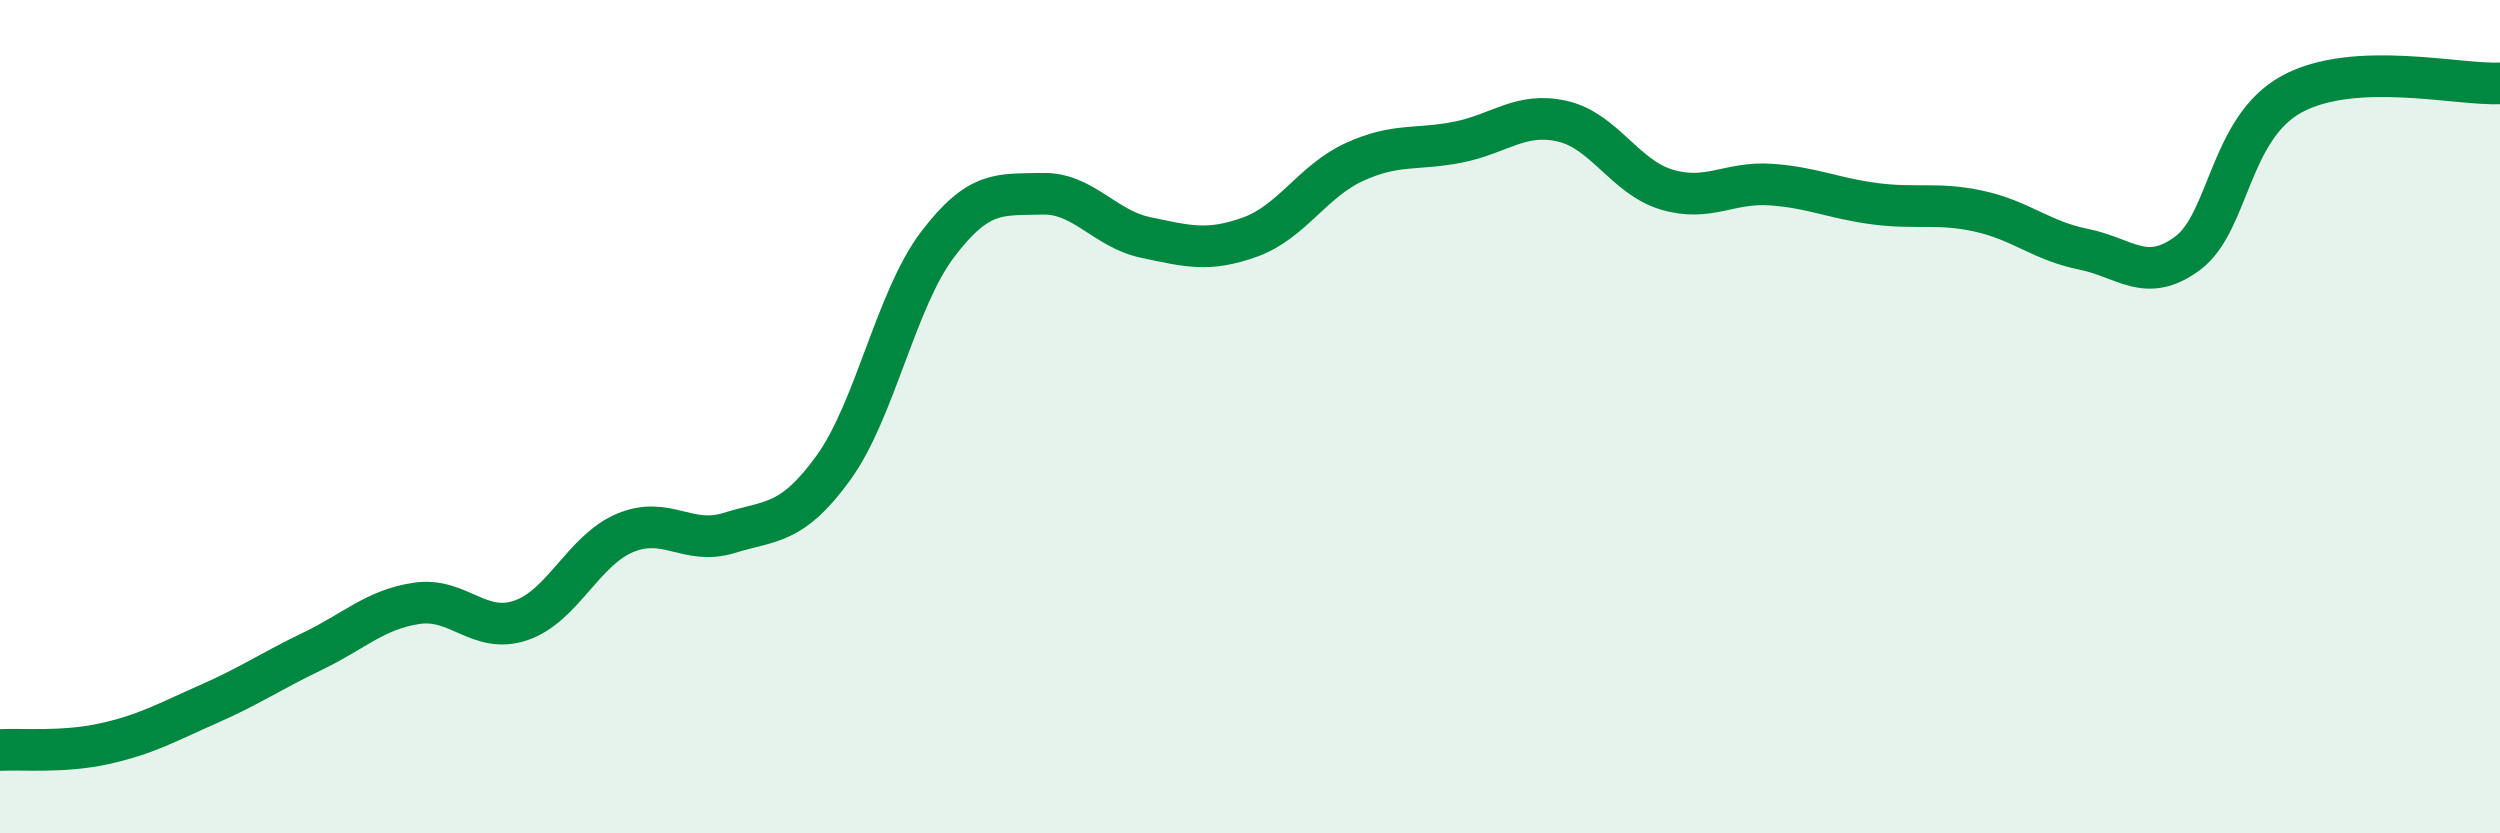
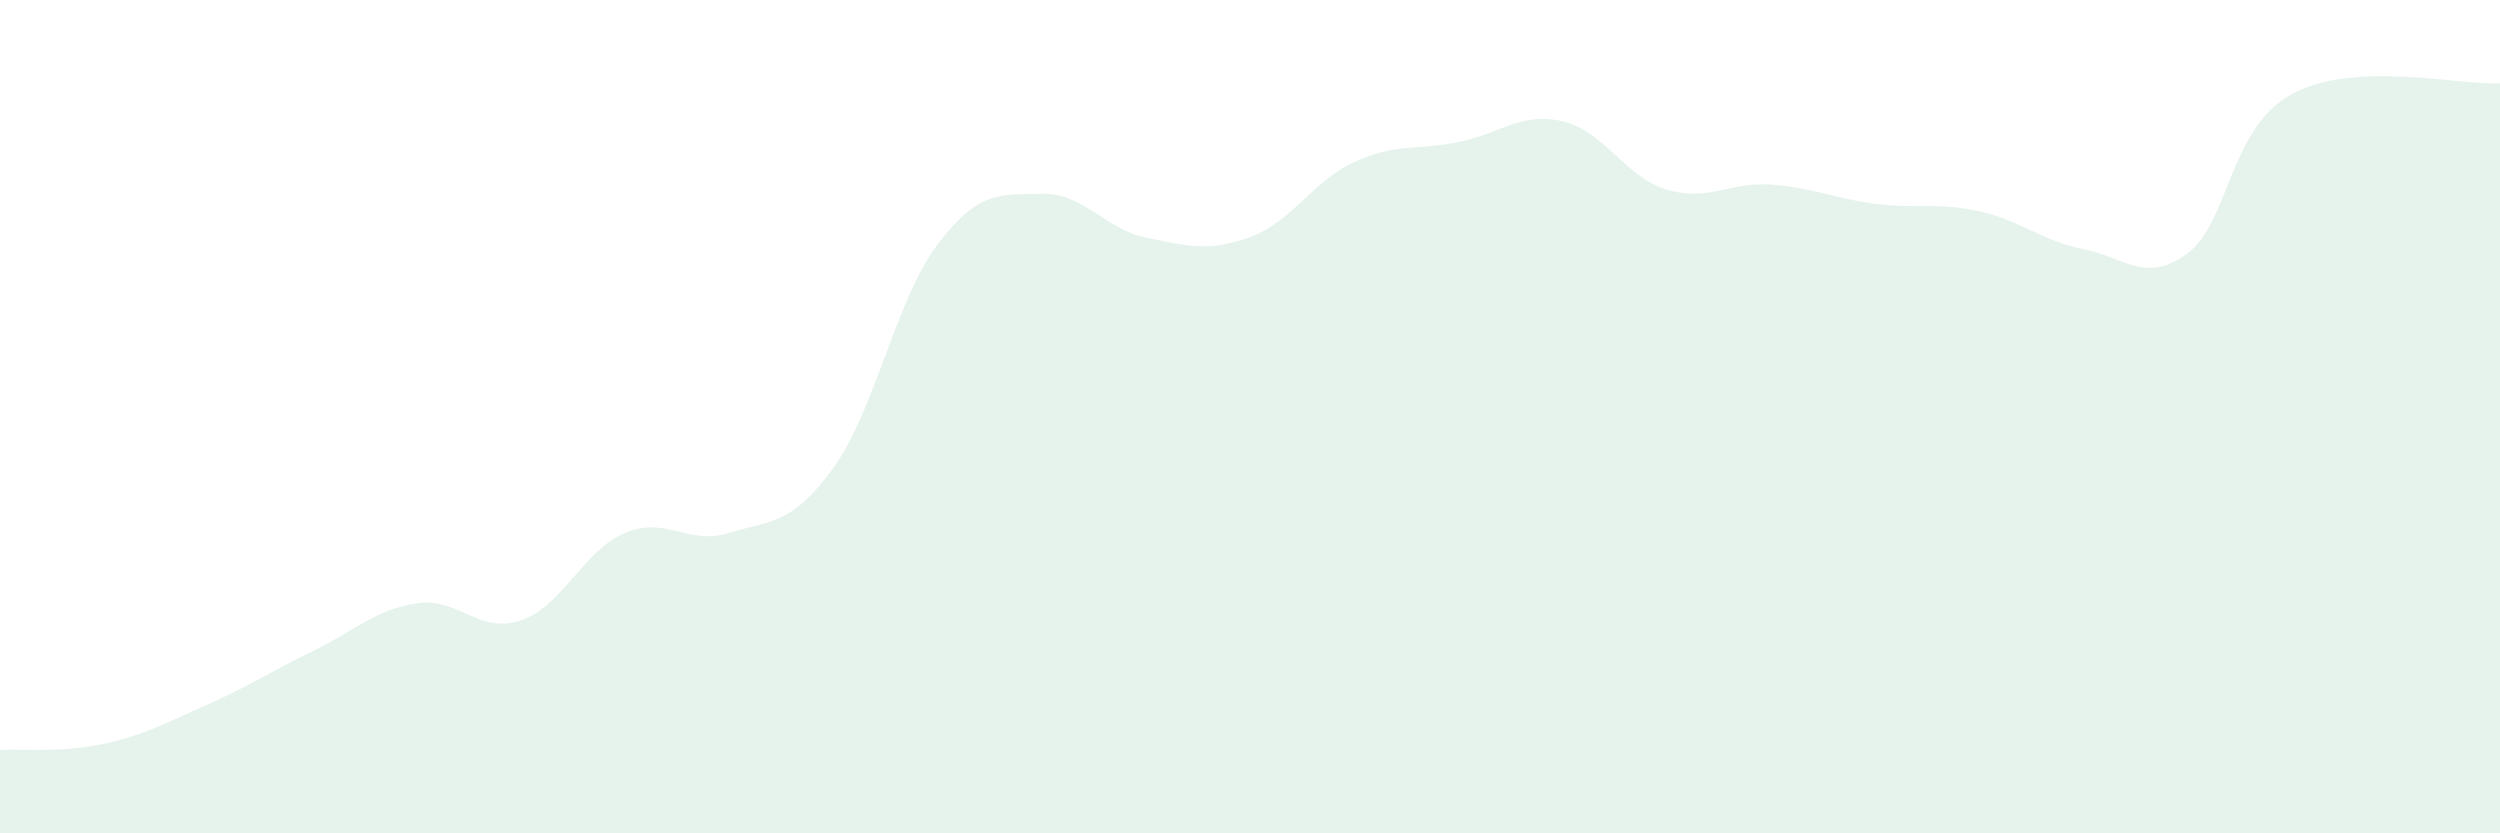
<svg xmlns="http://www.w3.org/2000/svg" width="60" height="20" viewBox="0 0 60 20">
  <path d="M 0,18 C 0.5,17.97 1.5,18.07 2.5,17.85 C 3.5,17.63 4,17.34 5,16.9 C 6,16.46 6.5,16.11 7.5,15.63 C 8.5,15.15 9,14.63 10,14.48 C 11,14.33 11.5,15.23 12.5,14.89 C 13.5,14.55 14,13.21 15,12.79 C 16,12.37 16.5,13.1 17.5,12.79 C 18.5,12.48 19,12.61 20,11.23 C 21,9.85 21.5,7.19 22.5,5.87 C 23.5,4.55 24,4.68 25,4.65 C 26,4.62 26.5,5.49 27.5,5.7 C 28.5,5.91 29,6.05 30,5.69 C 31,5.33 31.5,4.35 32.5,3.89 C 33.5,3.43 34,3.61 35,3.41 C 36,3.21 36.5,2.68 37.5,2.91 C 38.5,3.14 39,4.25 40,4.55 C 41,4.85 41.5,4.36 42.5,4.43 C 43.5,4.5 44,4.76 45,4.89 C 46,5.02 46.5,4.85 47.5,5.07 C 48.5,5.29 49,5.78 50,5.98 C 51,6.18 51.5,6.82 52.5,6.08 C 53.5,5.34 53.5,3.08 55,2.26 C 56.5,1.44 59,2.05 60,2L60 20L0 20Z" fill="#008740" opacity="0.1" stroke-linecap="round" stroke-linejoin="round" />
-   <path d="M 0,18 C 0.5,17.97 1.5,18.07 2.5,17.85 C 3.5,17.63 4,17.34 5,16.9 C 6,16.46 6.5,16.11 7.5,15.63 C 8.5,15.15 9,14.63 10,14.48 C 11,14.33 11.5,15.23 12.5,14.89 C 13.5,14.55 14,13.21 15,12.79 C 16,12.37 16.5,13.1 17.5,12.79 C 18.5,12.48 19,12.61 20,11.23 C 21,9.85 21.5,7.19 22.5,5.87 C 23.5,4.55 24,4.68 25,4.65 C 26,4.62 26.5,5.49 27.5,5.7 C 28.5,5.91 29,6.05 30,5.69 C 31,5.33 31.5,4.35 32.5,3.89 C 33.5,3.43 34,3.61 35,3.41 C 36,3.21 36.5,2.68 37.5,2.91 C 38.5,3.14 39,4.25 40,4.55 C 41,4.85 41.5,4.36 42.5,4.43 C 43.5,4.5 44,4.76 45,4.89 C 46,5.02 46.5,4.85 47.5,5.07 C 48.5,5.29 49,5.78 50,5.98 C 51,6.18 51.5,6.82 52.5,6.08 C 53.5,5.34 53.5,3.08 55,2.26 C 56.5,1.44 59,2.05 60,2" stroke="#008740" stroke-width="1" fill="none" stroke-linecap="round" stroke-linejoin="round" />
</svg>